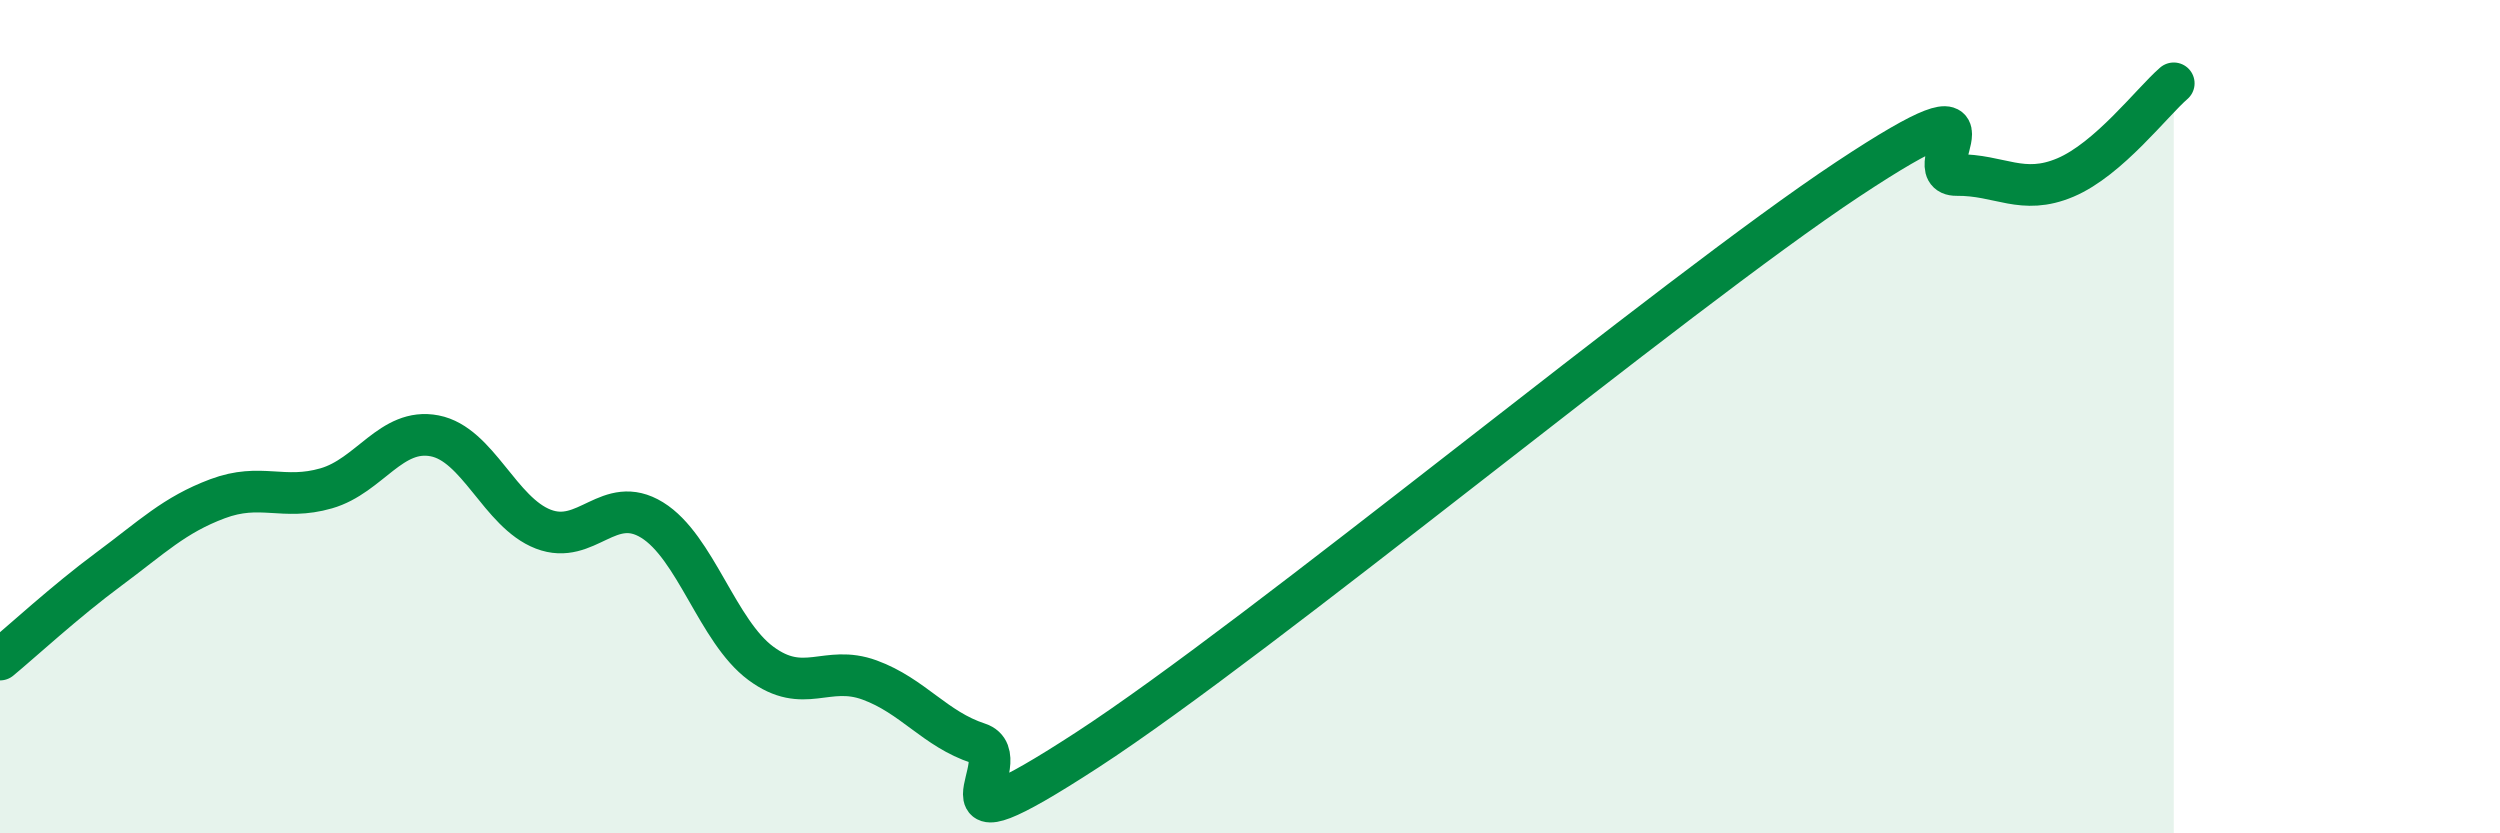
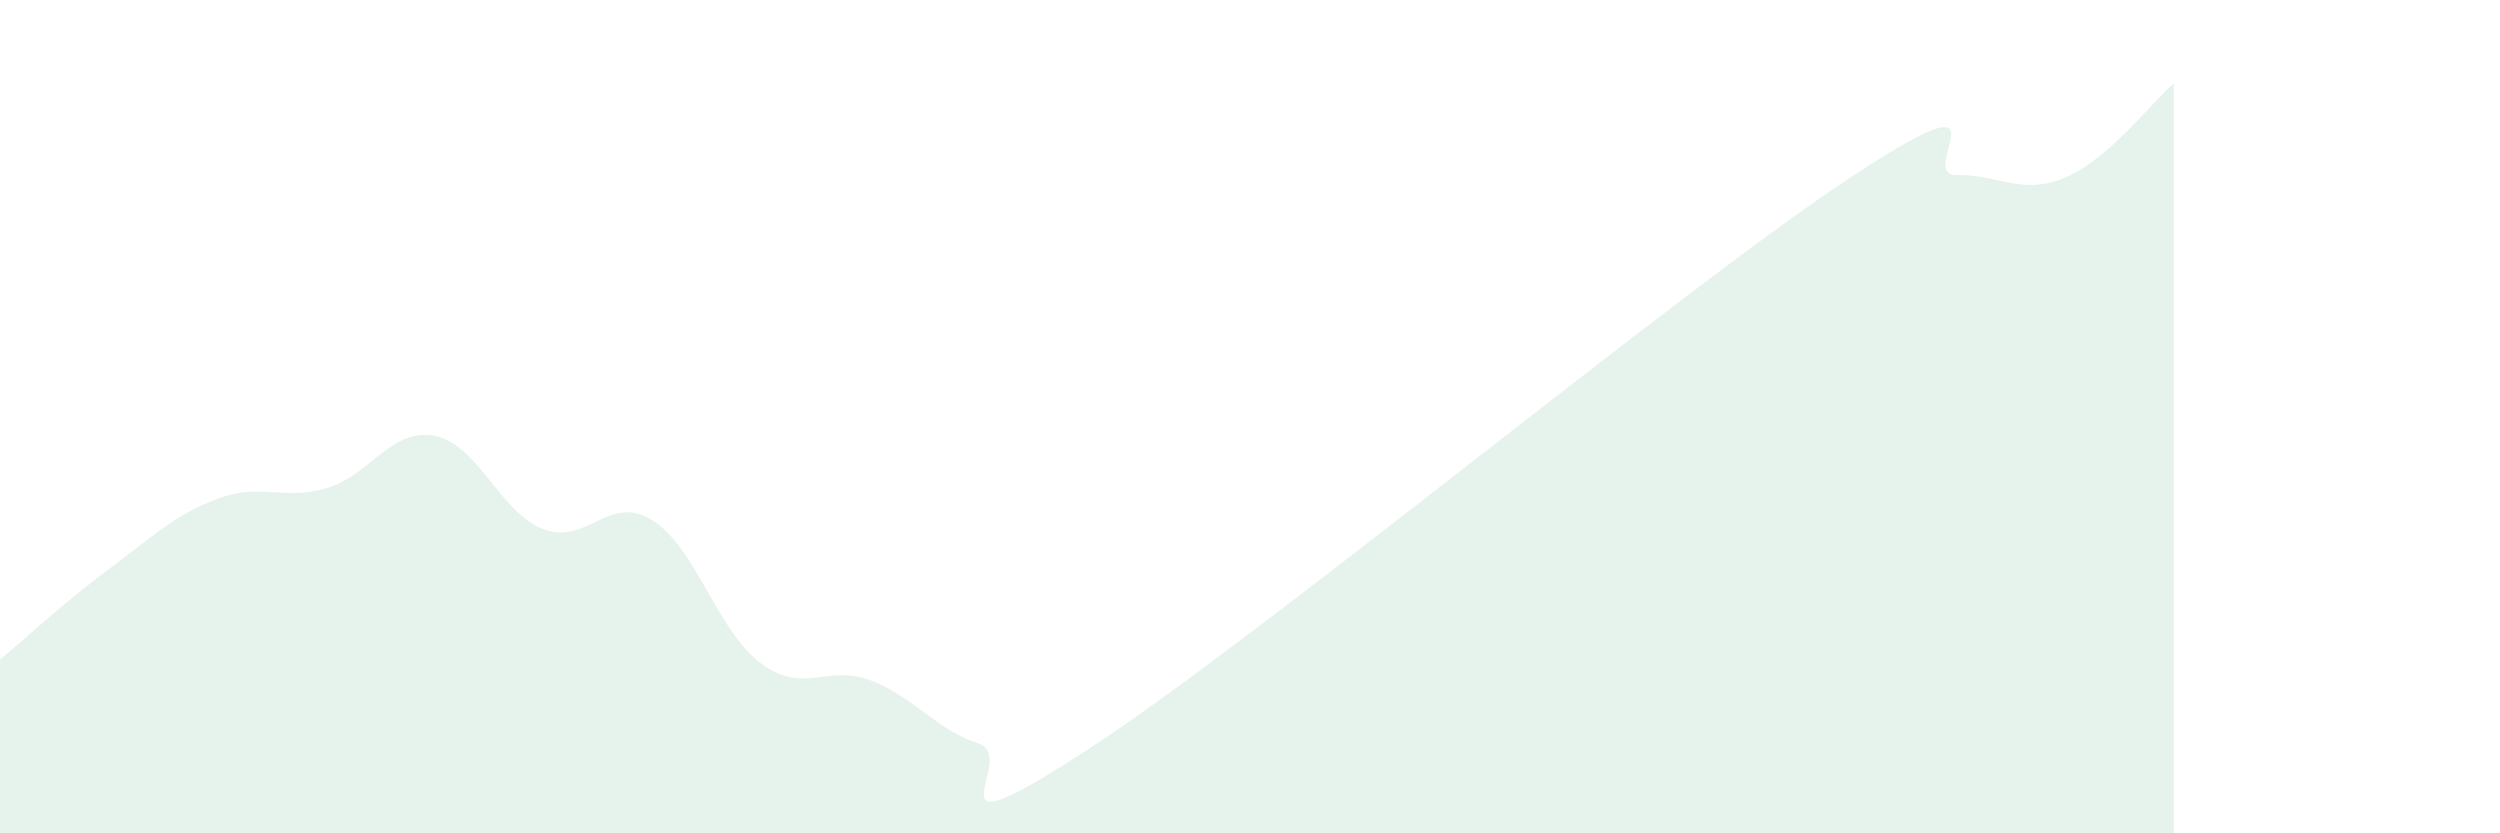
<svg xmlns="http://www.w3.org/2000/svg" width="60" height="20" viewBox="0 0 60 20">
  <path d="M 0,15.83 C 0.52,15.4 1.57,14.43 2.61,13.66 C 3.65,12.89 4.18,12.36 5.22,11.97 C 6.26,11.58 6.79,12.02 7.83,11.72 C 8.87,11.42 9.39,10.26 10.43,10.46 C 11.47,10.66 12,12.3 13.04,12.7 C 14.08,13.1 14.61,11.84 15.65,12.48 C 16.69,13.12 17.22,15.15 18.26,15.92 C 19.3,16.69 19.83,15.94 20.87,16.32 C 21.91,16.7 22.44,17.5 23.48,17.84 C 24.52,18.18 21.92,20.71 26.09,18 C 30.26,15.29 40.18,7.06 44.35,4.3 C 48.52,1.54 45.92,4.21 46.96,4.2 C 48,4.19 48.53,4.7 49.57,4.26 C 50.61,3.82 51.65,2.45 52.17,2L52.17 20L0 20Z" fill="#008740" opacity="0.1" stroke-linecap="round" stroke-linejoin="round" />
-   <path d="M 0,15.83 C 0.52,15.4 1.57,14.43 2.61,13.66 C 3.65,12.89 4.18,12.36 5.22,11.97 C 6.26,11.58 6.79,12.02 7.83,11.72 C 8.87,11.42 9.39,10.26 10.43,10.46 C 11.47,10.66 12,12.3 13.04,12.7 C 14.08,13.1 14.61,11.84 15.65,12.48 C 16.69,13.12 17.22,15.15 18.26,15.92 C 19.3,16.69 19.83,15.94 20.87,16.32 C 21.91,16.7 22.44,17.5 23.48,17.84 C 24.52,18.18 21.92,20.71 26.09,18 C 30.26,15.29 40.18,7.06 44.35,4.3 C 48.52,1.54 45.92,4.21 46.96,4.2 C 48,4.19 48.53,4.7 49.57,4.26 C 50.61,3.82 51.65,2.45 52.17,2" stroke="#008740" stroke-width="1" fill="none" stroke-linecap="round" stroke-linejoin="round" />
</svg>